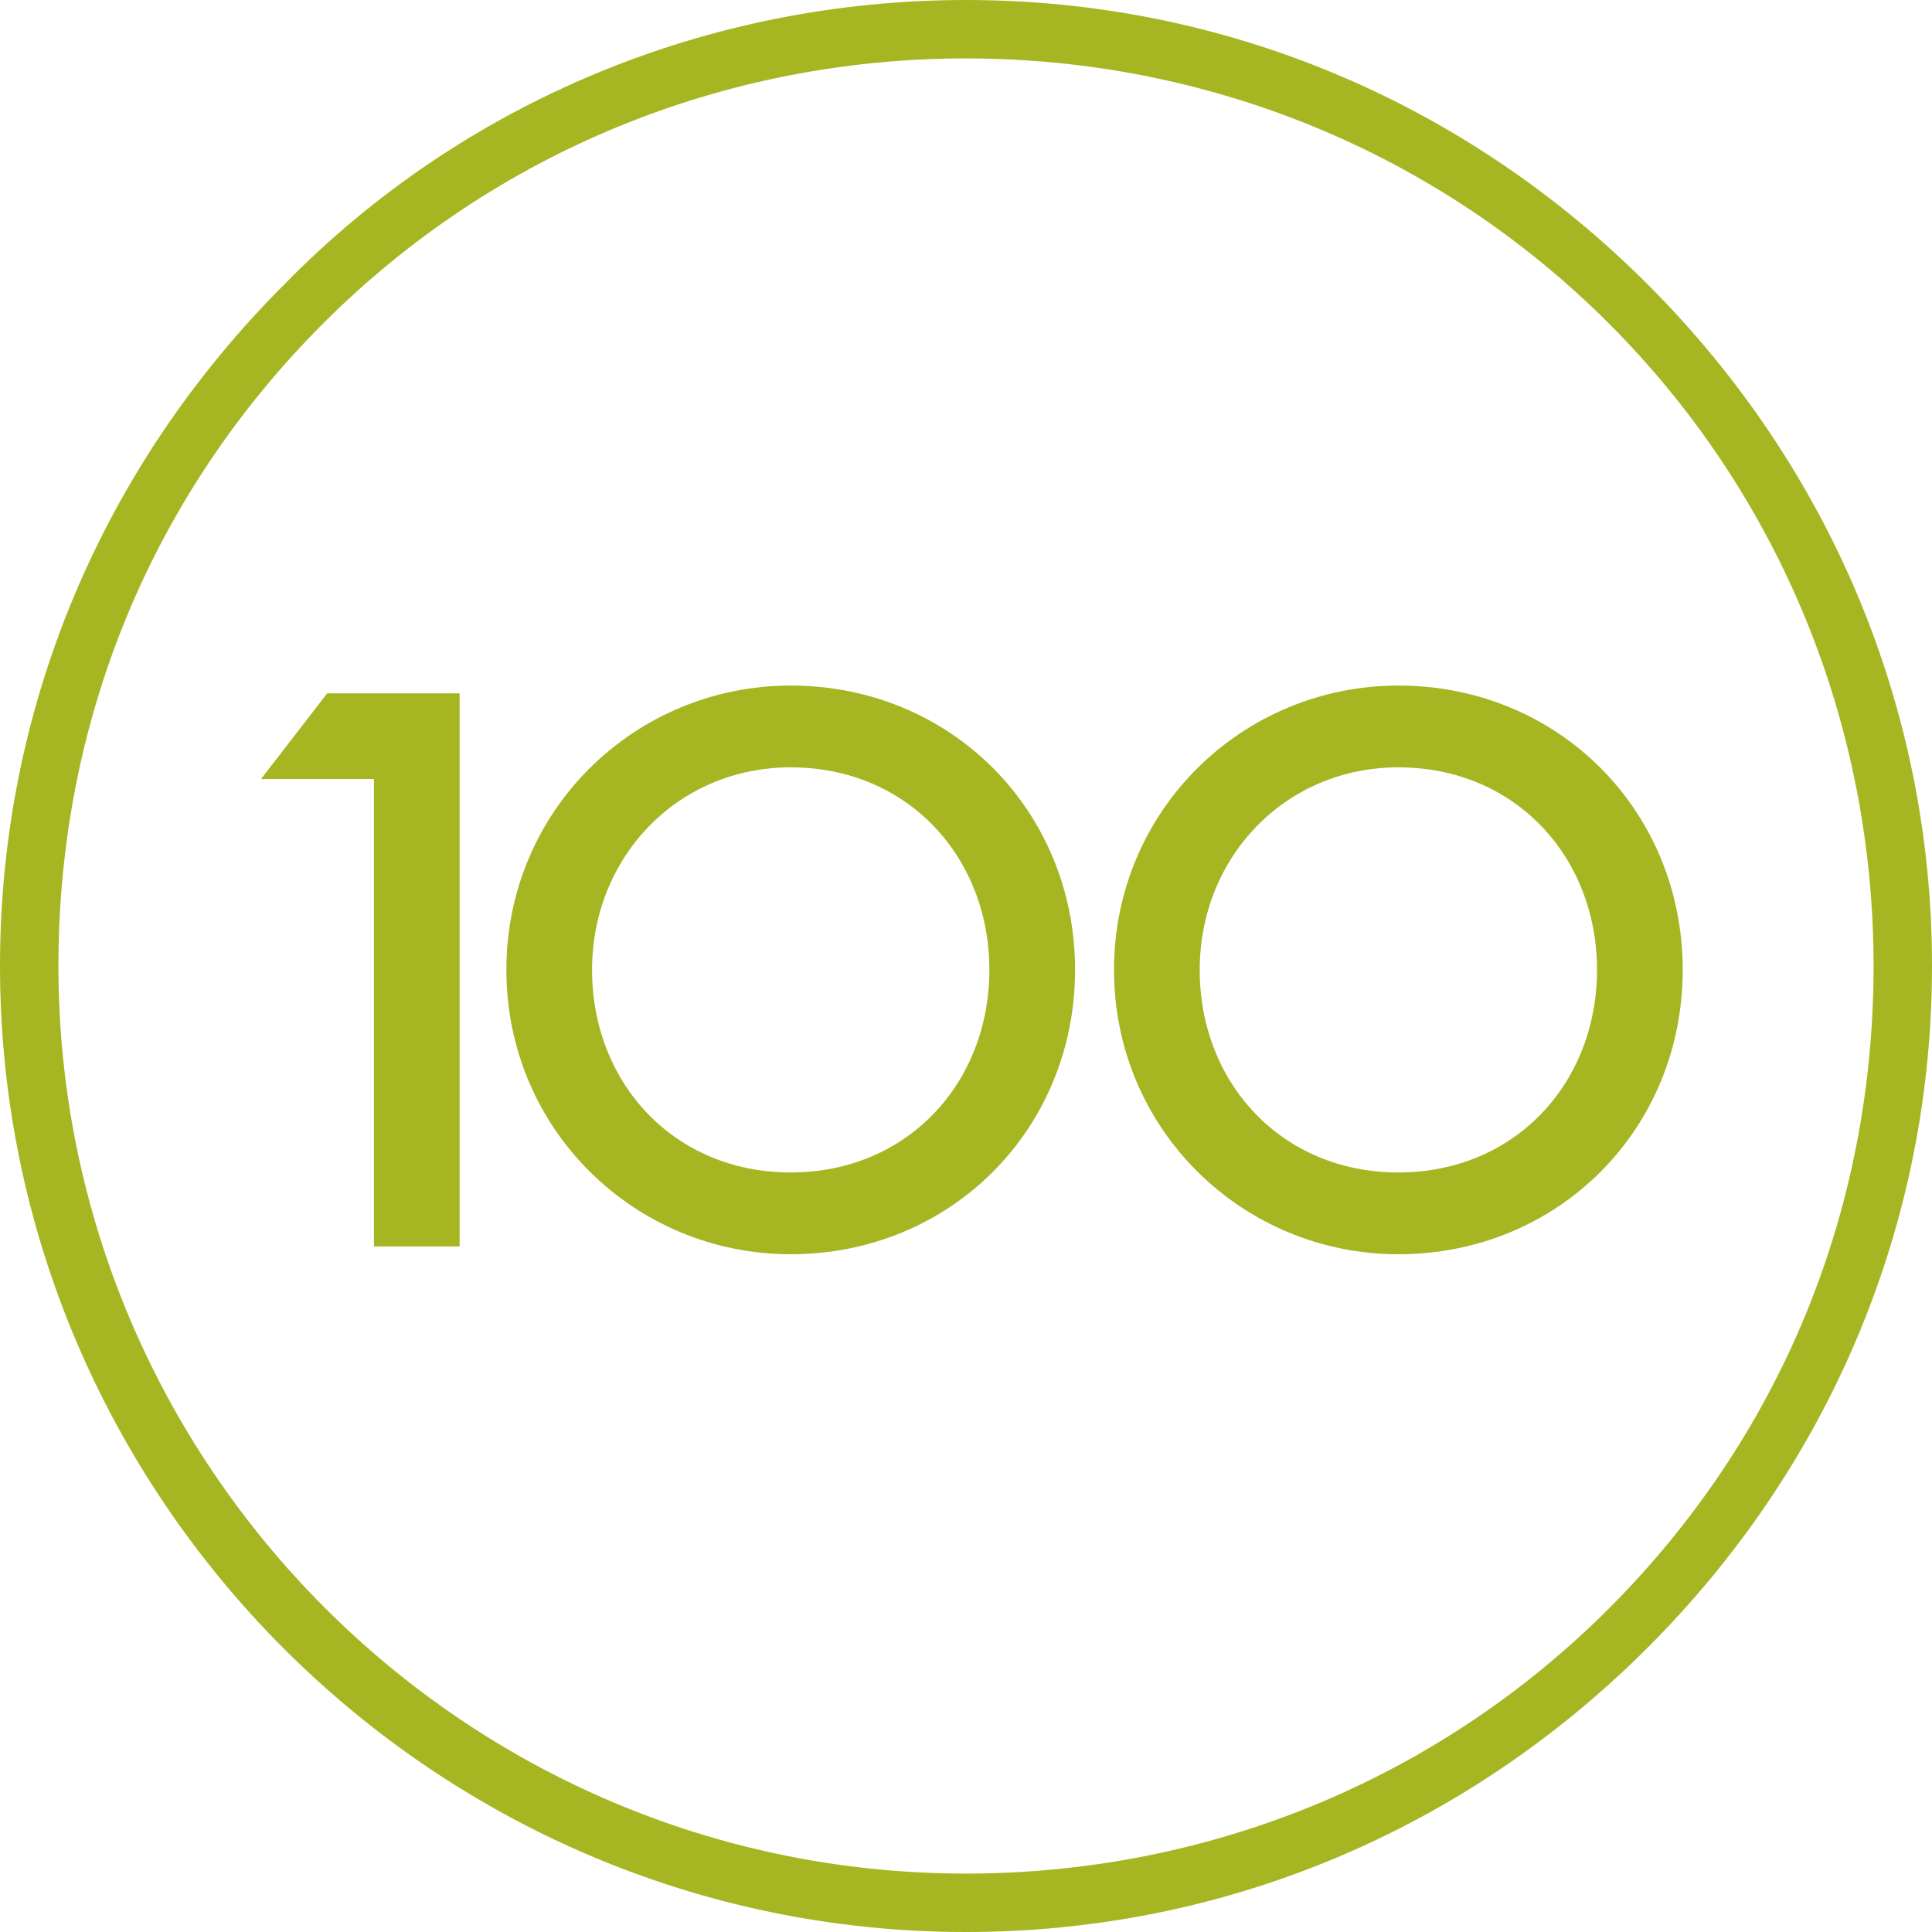
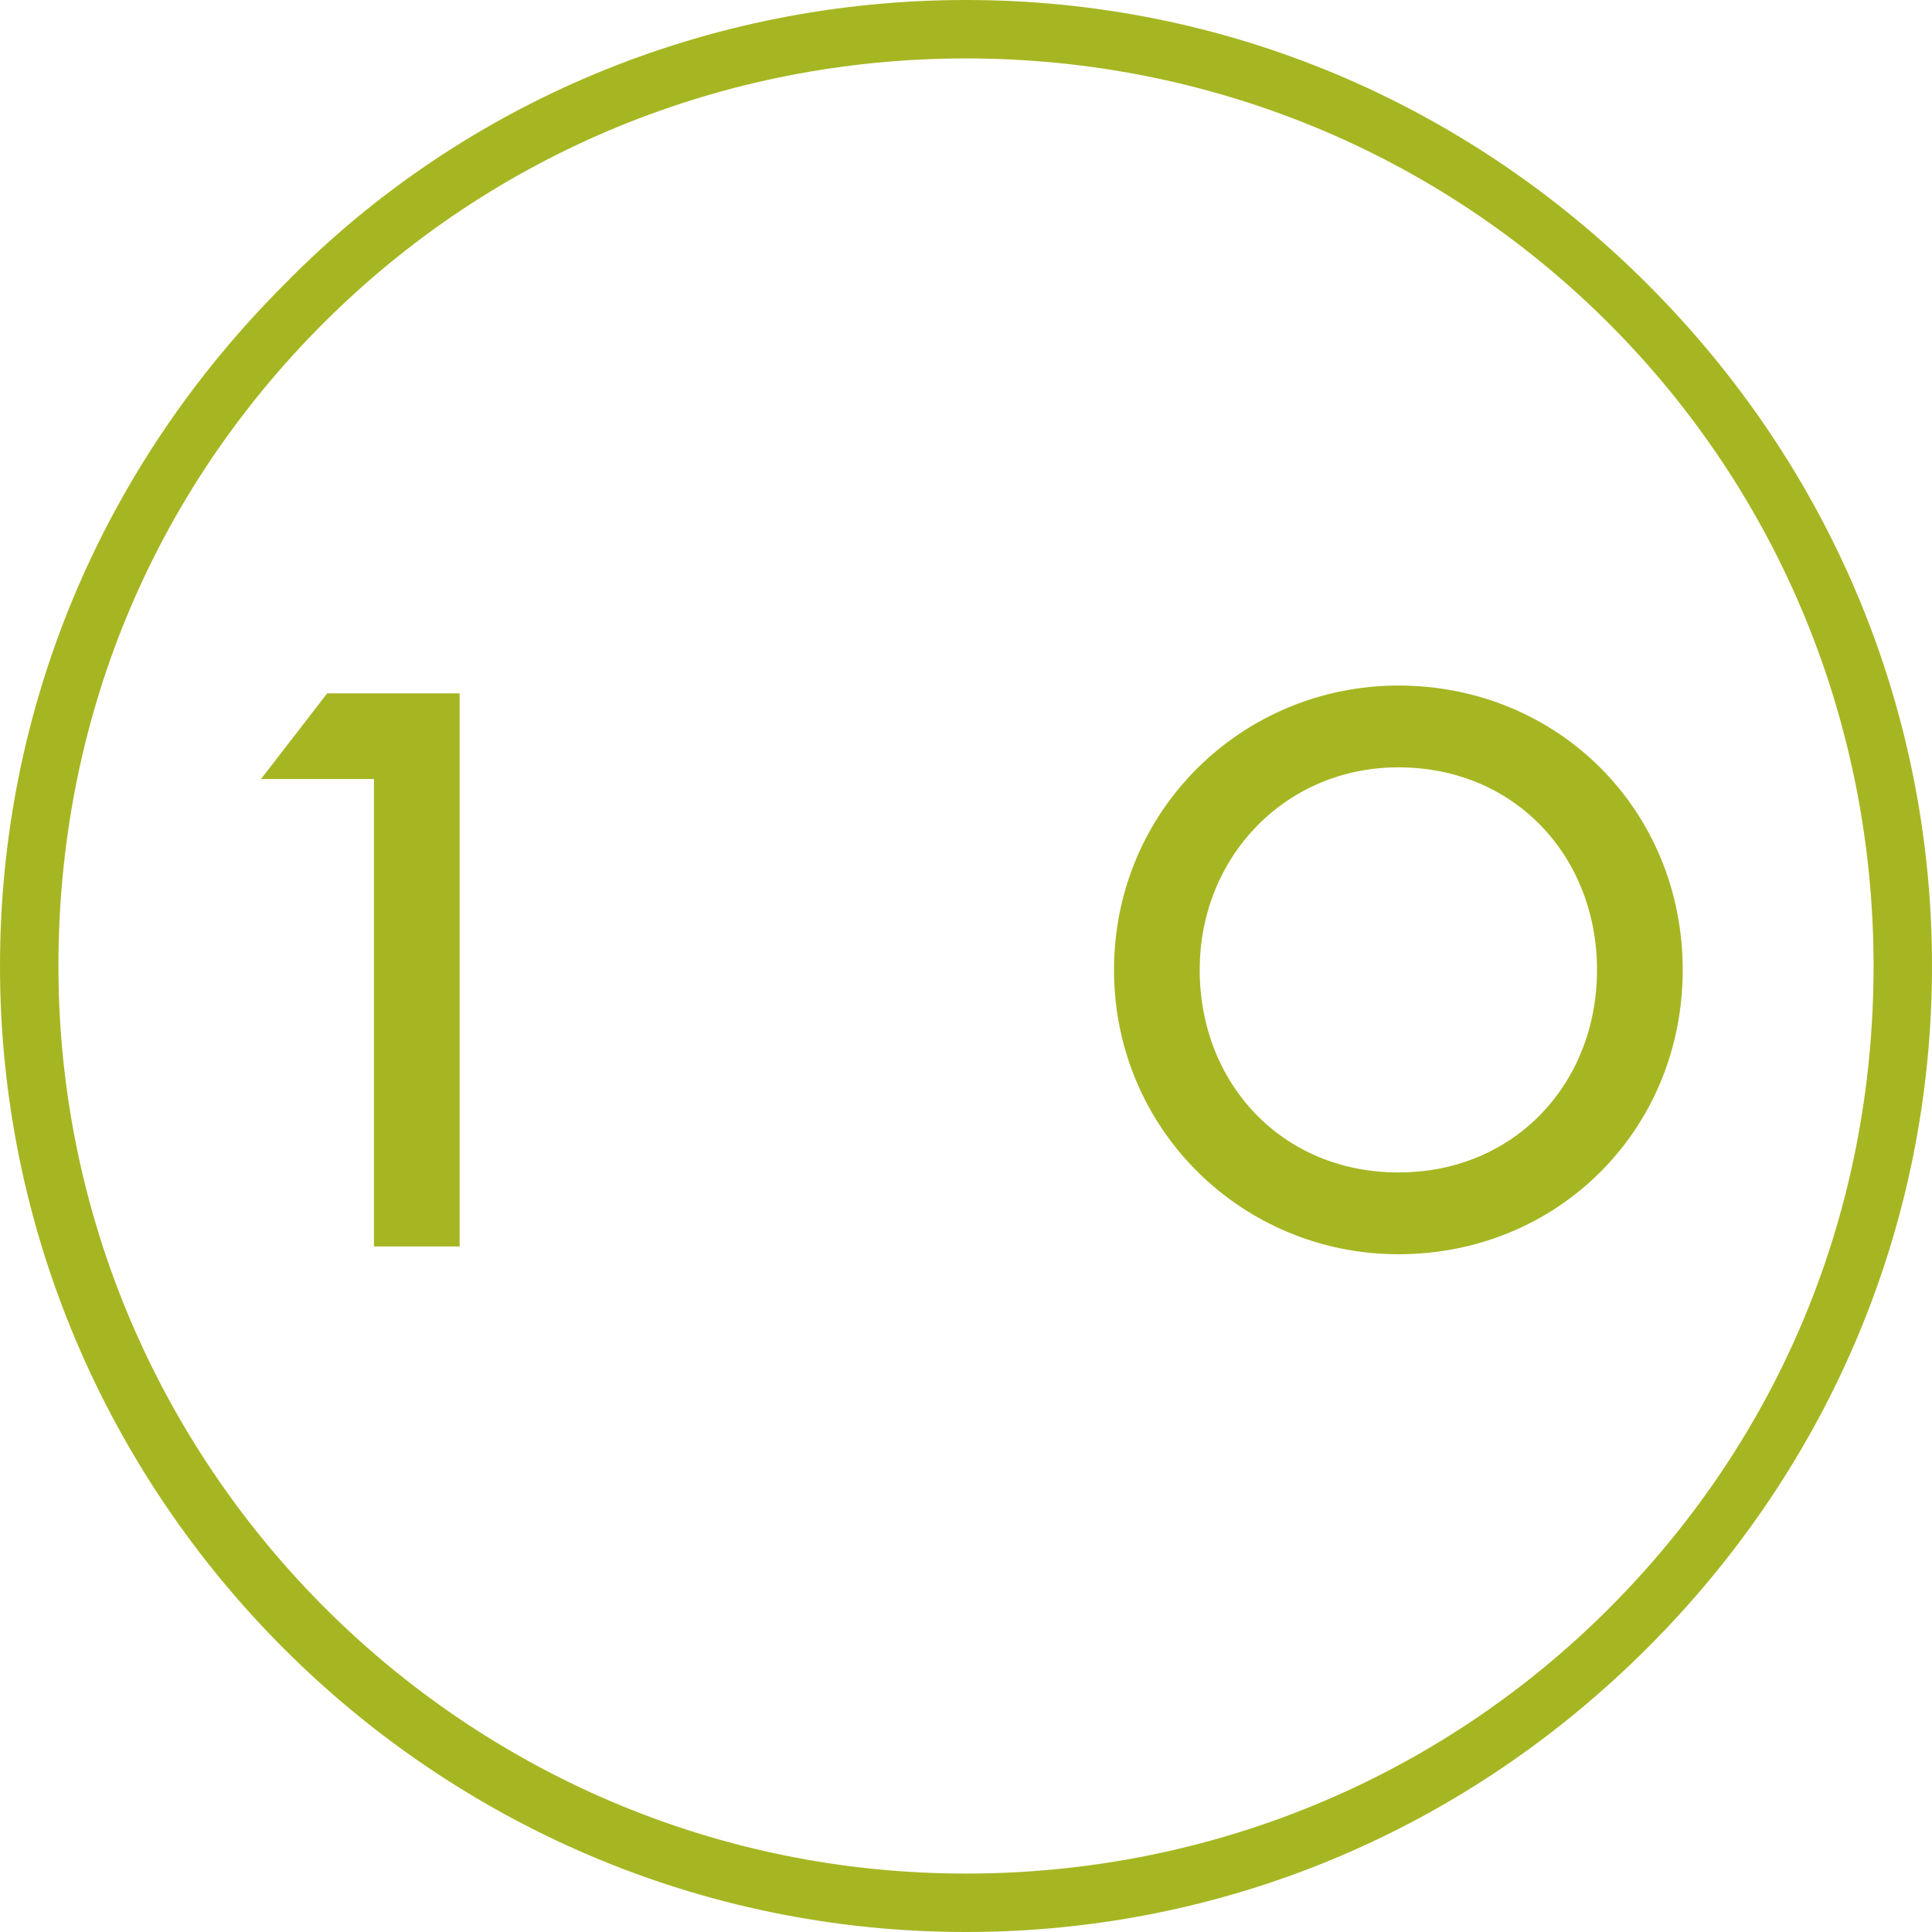
<svg xmlns="http://www.w3.org/2000/svg" version="1.1" x="0px" y="0px" viewBox="0 0 49.6 49.6" style="enable-background:new 0 0 49.6 49.6;fill:#A6B622;" xml:space="preserve" width="49.6" height="49.6">
  <path d="M24.8,49.6L24.8,49.6C11.1,49.6,0,38.4,0,24.8C0,18.2,2.6,12,7.3,7.3C11.9,2.6,18.2,0,24.8,0l0,0  c6.6,0,12.8,2.6,17.5,7.3s7.3,10.9,7.3,17.5S47,37.6,42.3,42.3S31.4,49.6,24.8,49.6z M24.8,48.1c6.2,0,12.1-2.4,16.5-6.8  s6.8-10.2,6.8-16.5c0-6.2-2.4-12.1-6.8-16.5S31,1.5,24.8,1.5S12.7,3.9,8.3,8.3S1.5,18.5,1.5,24.8C1.5,37.6,11.9,48.1,24.8,48.1z" />
  <path d="M28.6,24.9c0-4.1,3.3-7.3,7.3-7.3c4.1,0,7.3,3.2,7.3,7.3s-3.2,7.3-7.3,7.3C31.9,32.2,28.6,29,28.6,24.9z   M41,24.9c0-2.9-2.1-5.2-5.1-5.2c-2.9,0-5.1,2.3-5.1,5.2s2.1,5.2,5.1,5.2C38.9,30.1,41,27.8,41,24.9z" />
-   <path d="M13,24.9c0-4.1,3.3-7.3,7.3-7.3c4.1,0,7.3,3.2,7.3,7.3s-3.2,7.3-7.3,7.3C16.3,32.2,13,29,13,24.9z M25.4,24.9  c0-2.9-2.1-5.2-5.1-5.2c-2.9,0-5.1,2.3-5.1,5.2s2.1,5.2,5.1,5.2C23.3,30.1,25.4,27.8,25.4,24.9z" />
  <path d="M9.6,20H6.7l1.7-2.2h3.4V32H9.6V20z" />
</svg>